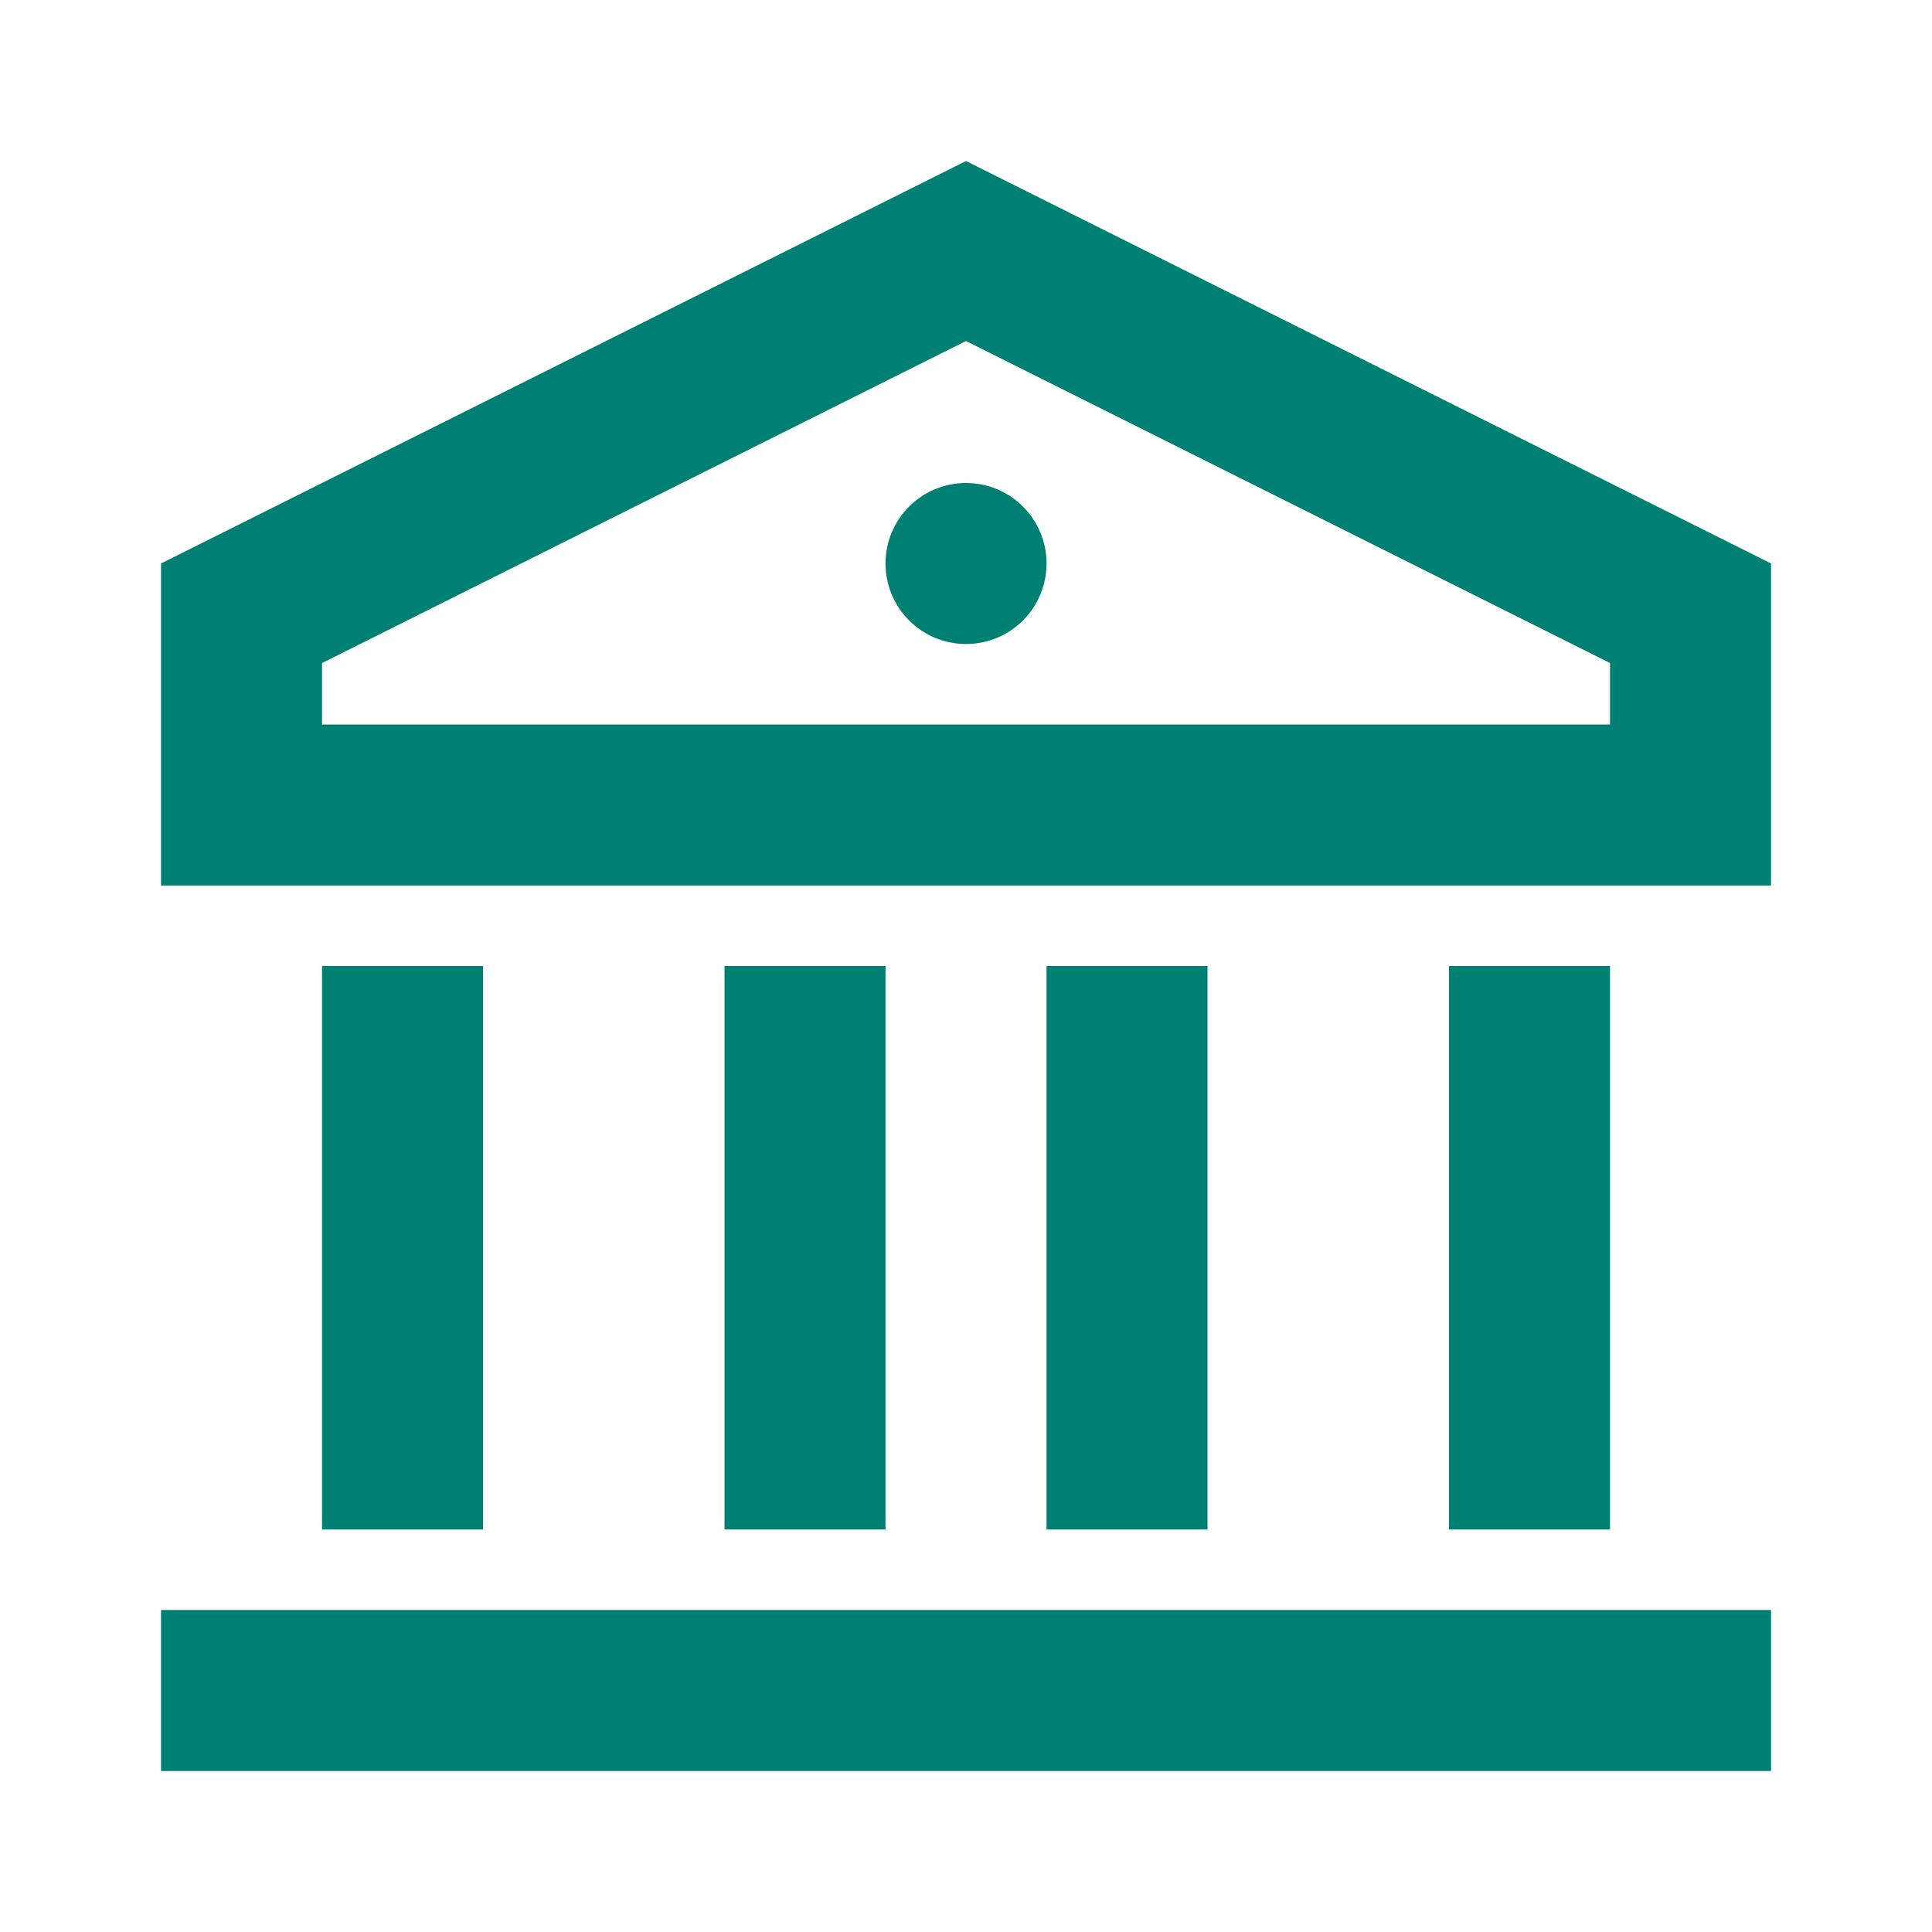
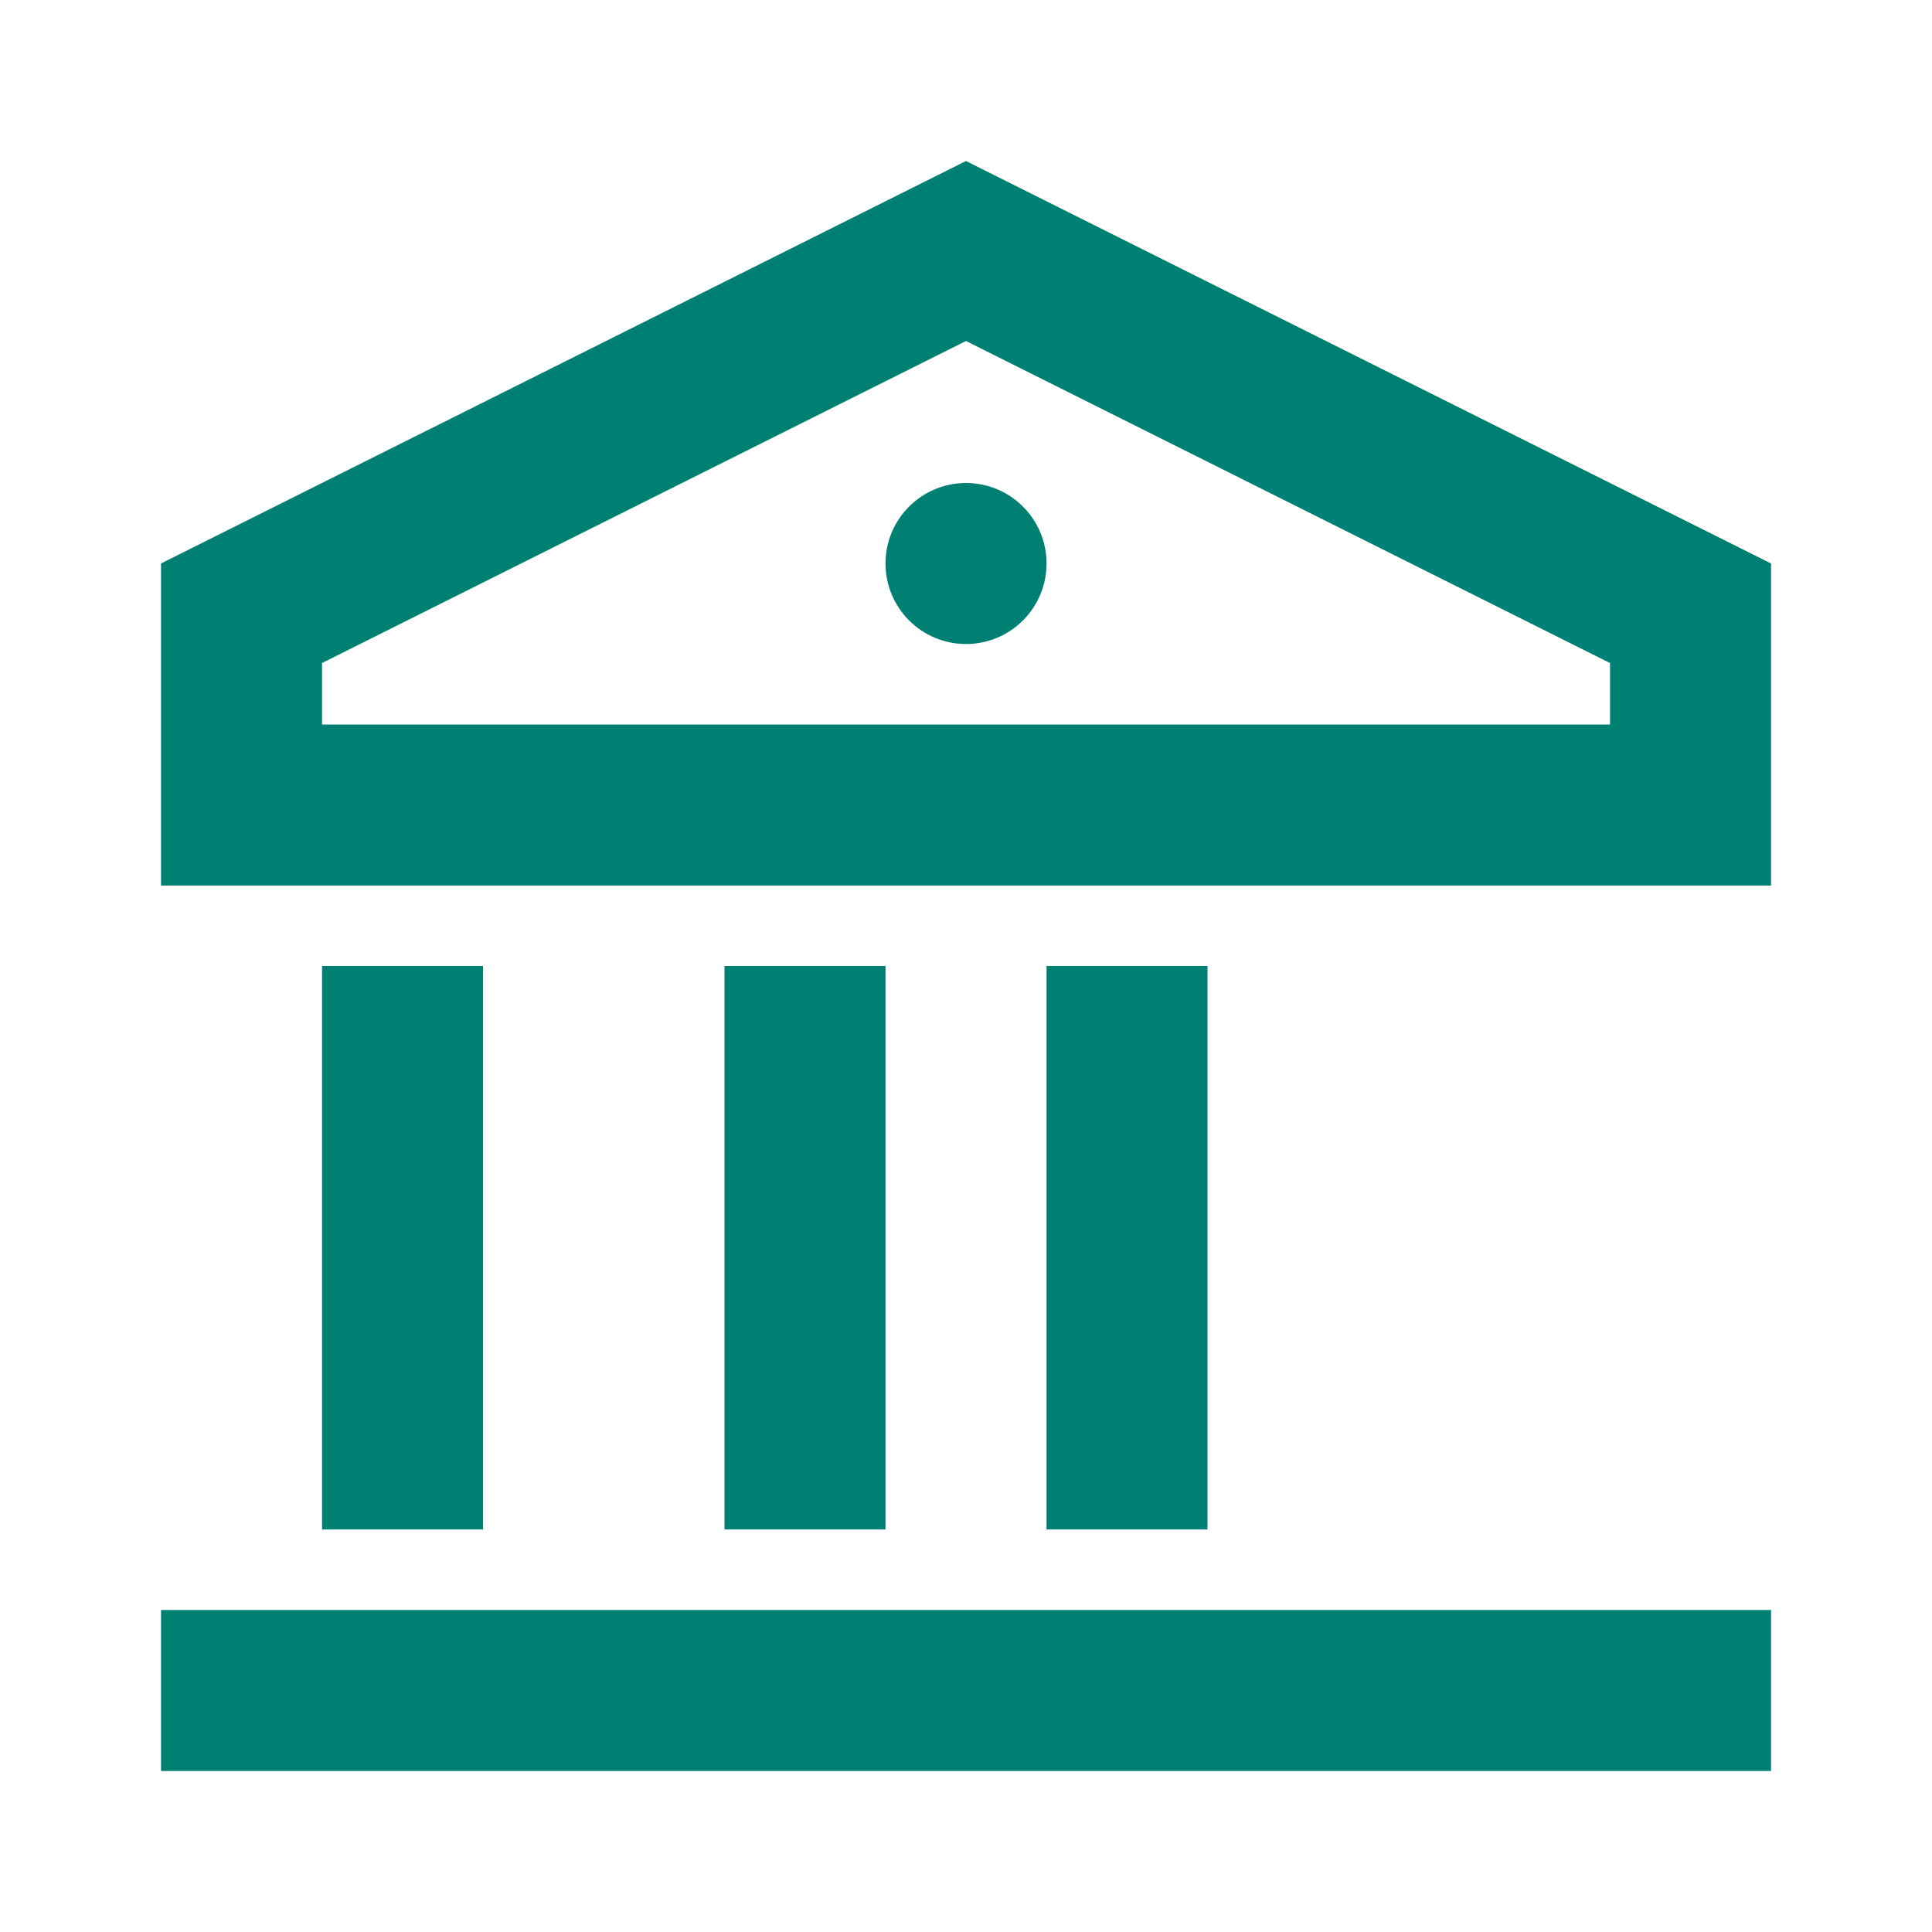
<svg xmlns="http://www.w3.org/2000/svg" width="32" height="32" viewBox="0 0 32 32" fill="none">
-   <path d="M2.667 26.667H29.334V29.333H2.667V26.667ZM5.334 16H8V25.333H5.334V16ZM12 16H14.667V25.333H12V16ZM17.334 16H20V25.333H17.334V16ZM24 16H26.667V25.333H24V16ZM2.667 9.333L16 2.667L29.334 9.333V14.667H2.667V9.333ZM5.334 10.982V12H26.667V10.982L16 5.648L5.334 10.982ZM16 10.667C15.264 10.667 14.667 10.07 14.667 9.333C14.667 8.597 15.264 8 16 8C16.737 8 17.334 8.597 17.334 9.333C17.334 10.07 16.737 10.667 16 10.667Z" fill="#008073" />
+   <path d="M2.667 26.667H29.334V29.333H2.667V26.667ZM5.334 16H8V25.333H5.334V16ZM12 16H14.667V25.333H12V16ZM17.334 16H20V25.333H17.334V16ZM24 16H26.667H24V16ZM2.667 9.333L16 2.667L29.334 9.333V14.667H2.667V9.333ZM5.334 10.982V12H26.667V10.982L16 5.648L5.334 10.982ZM16 10.667C15.264 10.667 14.667 10.07 14.667 9.333C14.667 8.597 15.264 8 16 8C16.737 8 17.334 8.597 17.334 9.333C17.334 10.07 16.737 10.667 16 10.667Z" fill="#008073" />
</svg>